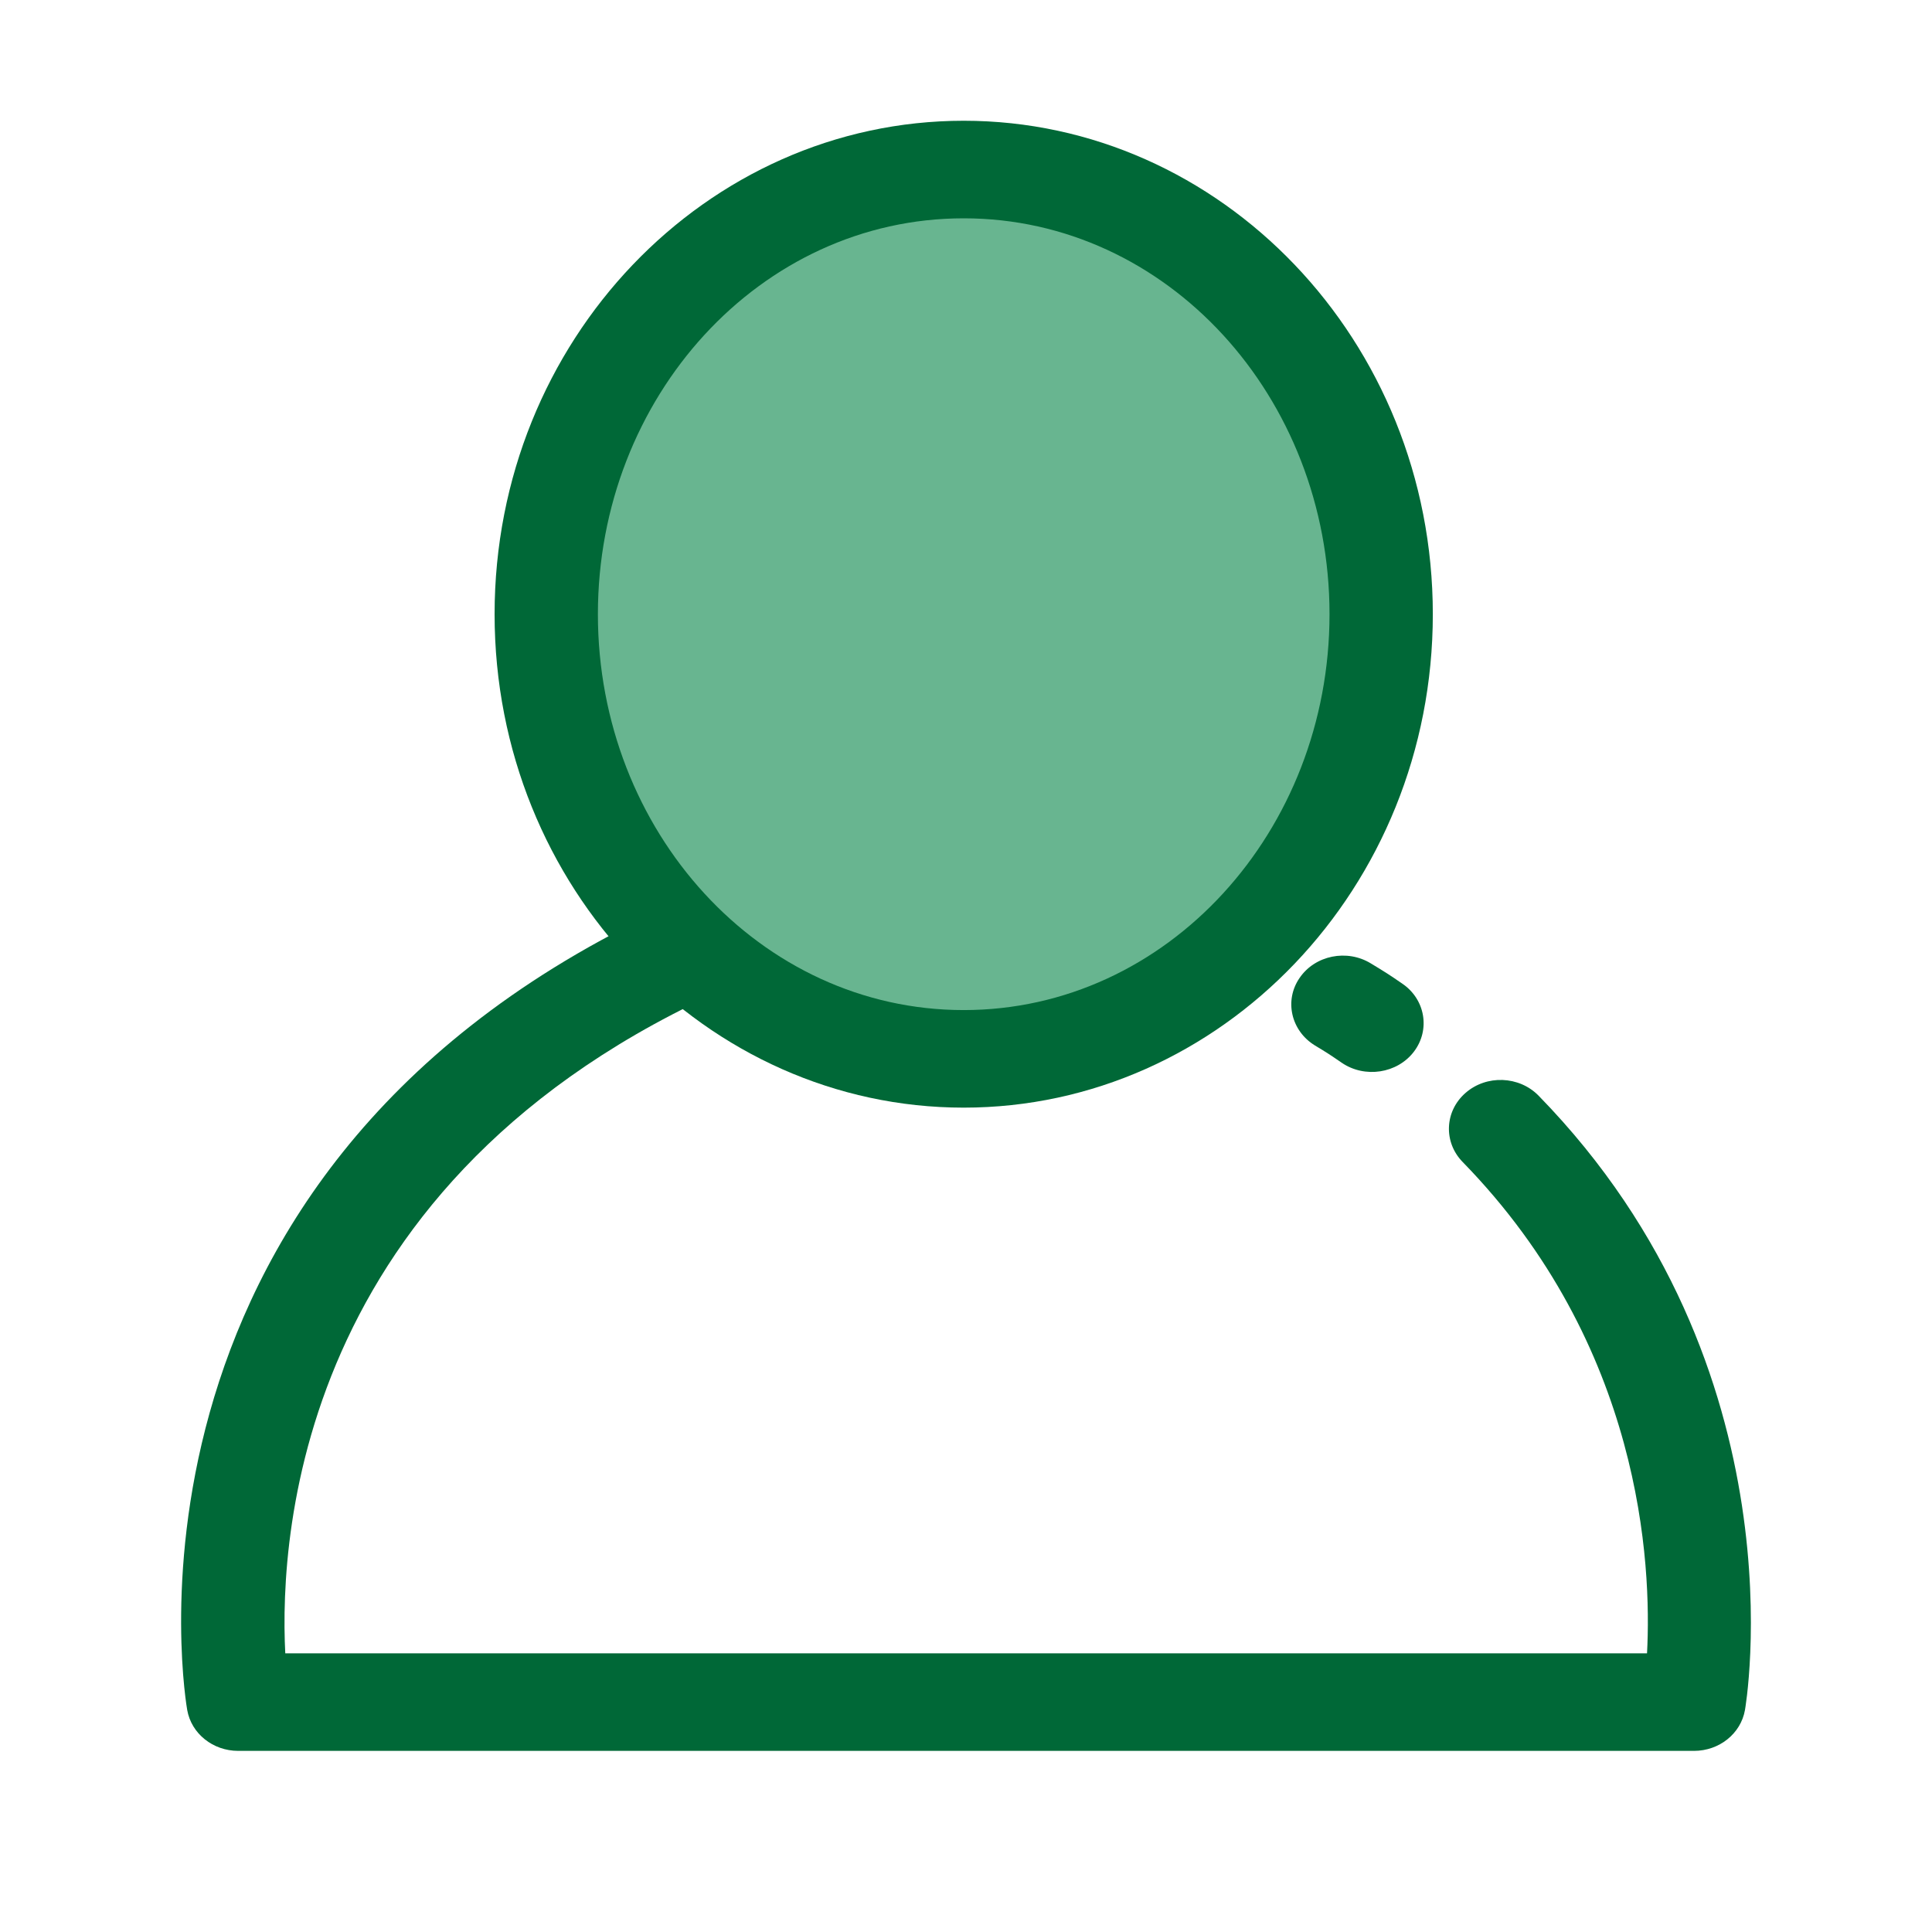
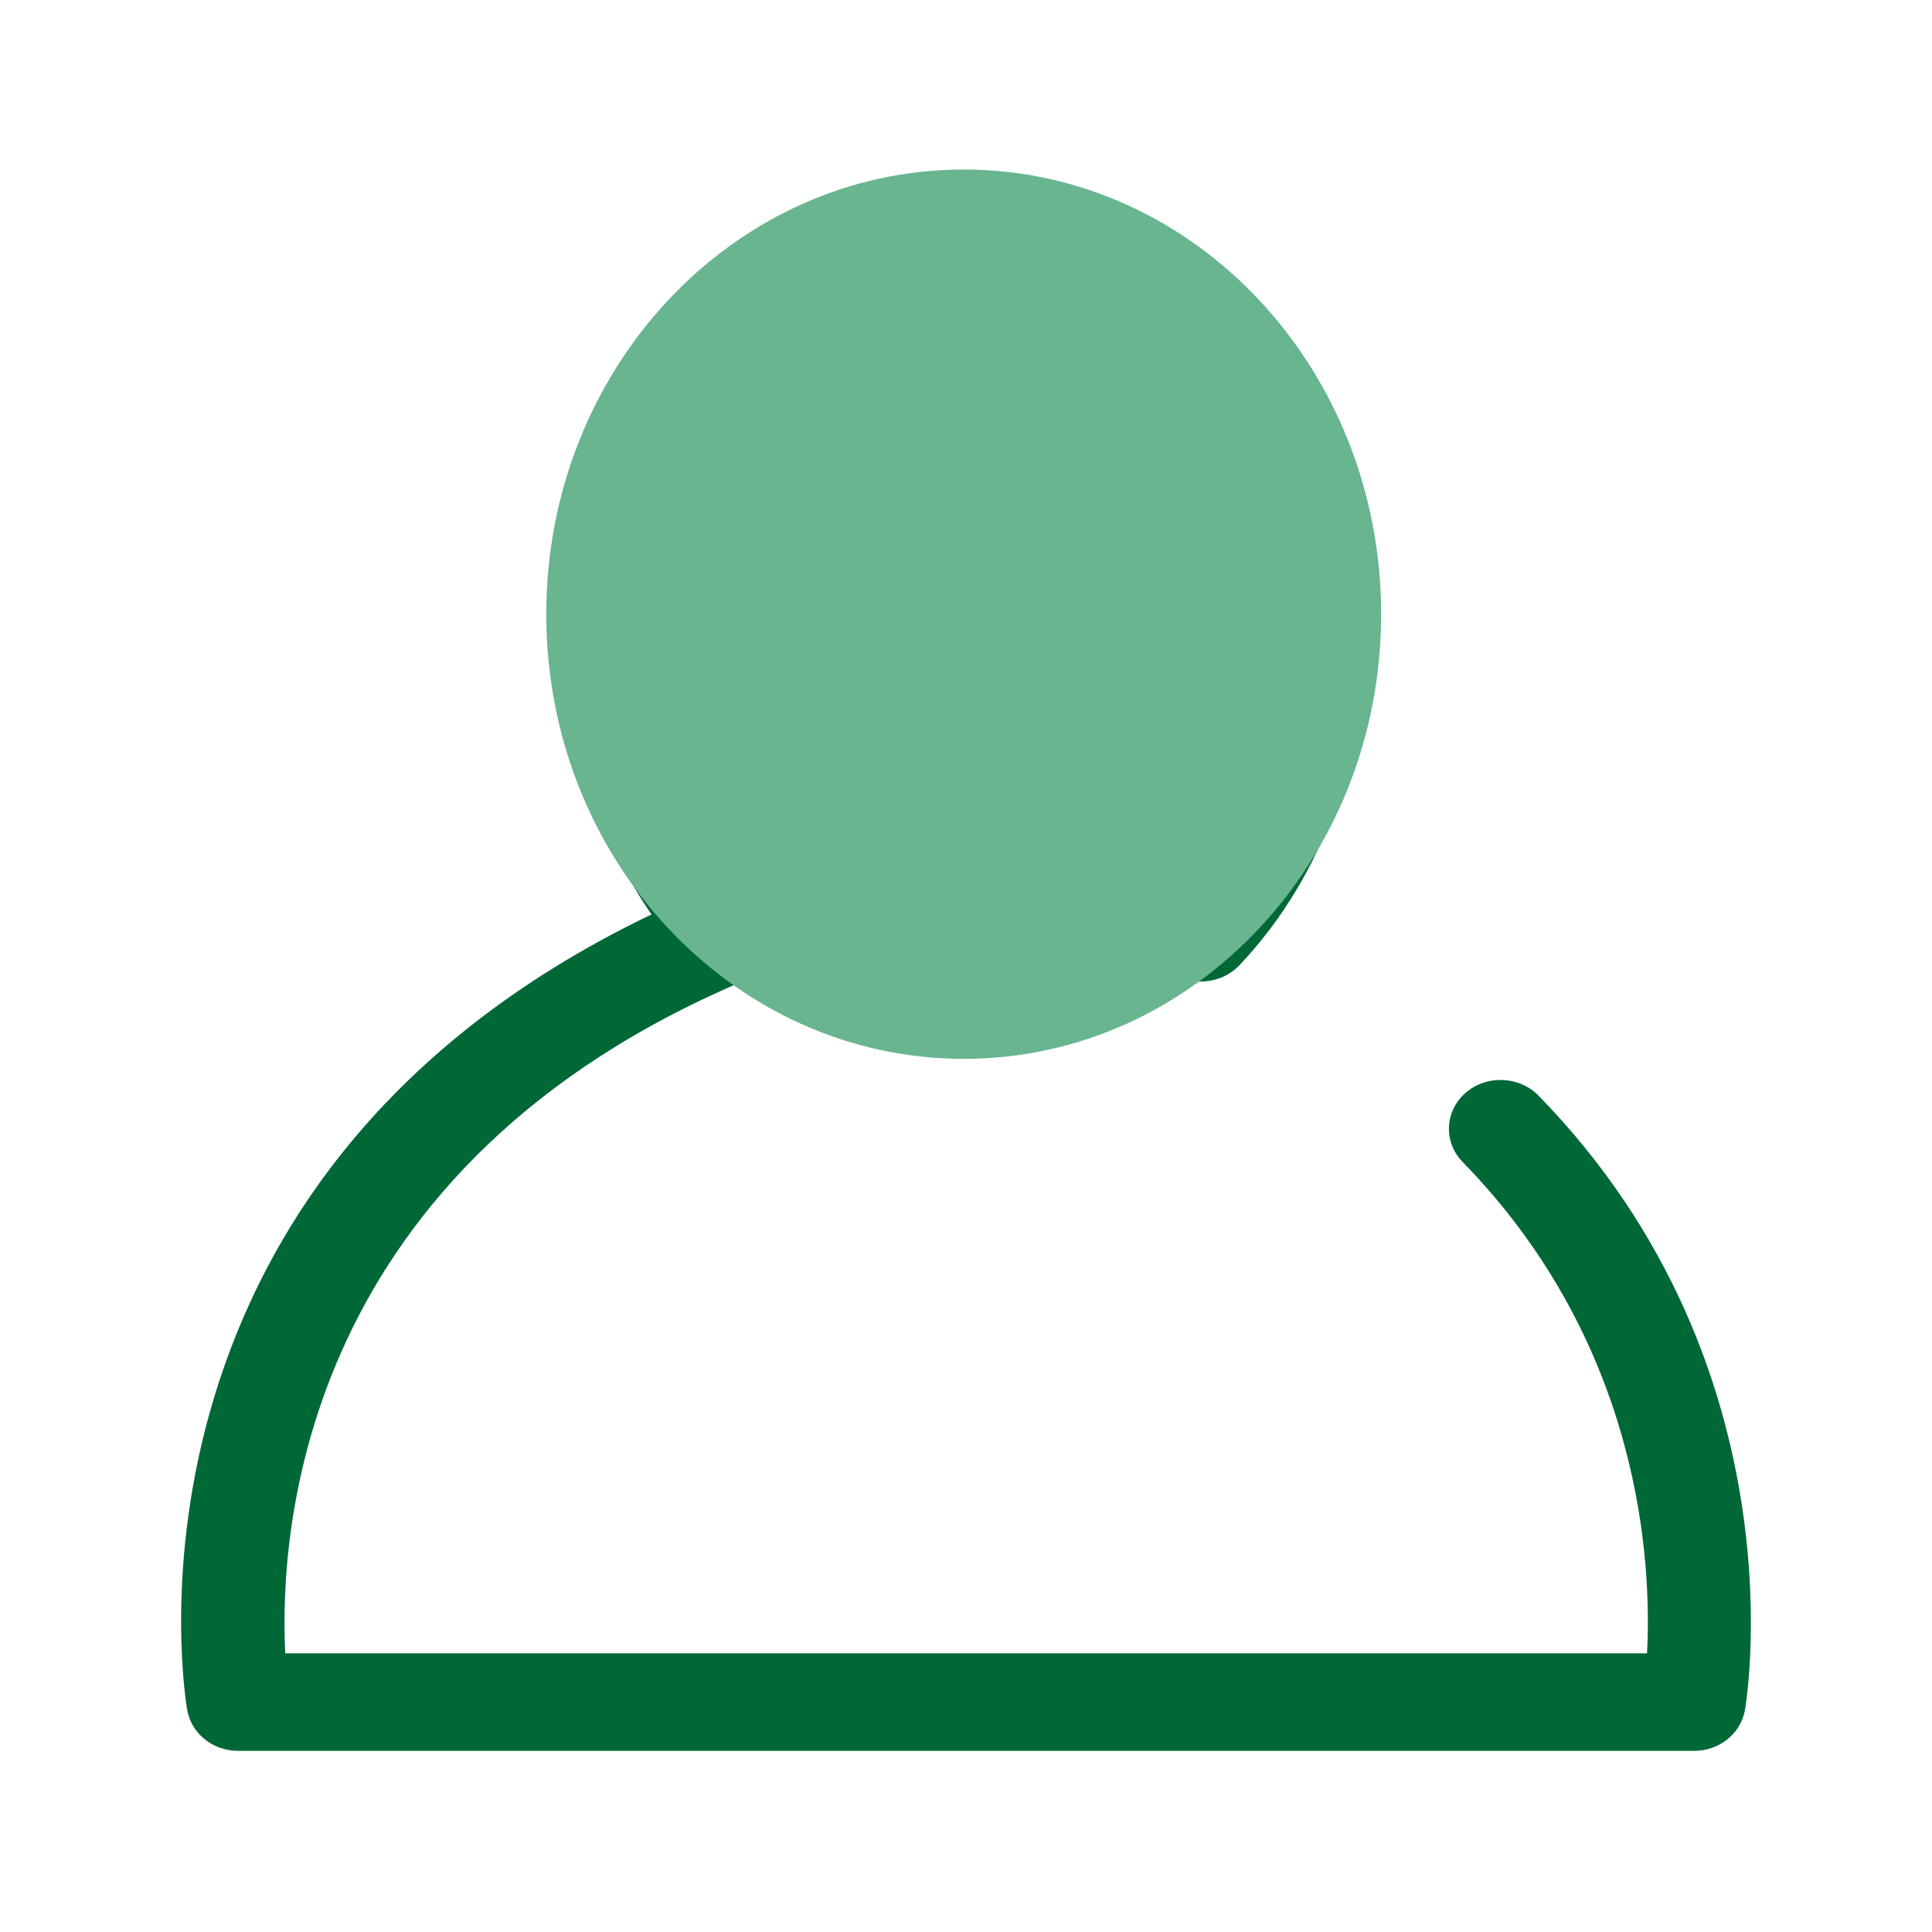
<svg xmlns="http://www.w3.org/2000/svg" width="32" height="32" viewBox="0 0 32 32" fill="none">
-   <path fill-rule="evenodd" clip-rule="evenodd" d="M21.779 17.316C21.981 17.437 22.036 17.474 22.224 17.603C22.606 17.863 23.142 17.781 23.418 17.42C23.694 17.058 23.608 16.551 23.226 16.292C23.007 16.141 22.943 16.101 22.707 15.958C22.311 15.715 21.781 15.822 21.525 16.198C21.268 16.571 21.383 17.073 21.779 17.316Z" fill="#006837" />
  <path fill-rule="evenodd" clip-rule="evenodd" d="M24.225 19.245C27.198 22.291 27.358 25.91 27.28 27.384H4.725C4.621 25.358 4.978 19.282 12.455 16.19C12.707 16.086 12.89 15.876 12.948 15.621C13.006 15.368 12.932 15.104 12.749 14.911C11.749 13.857 11.131 12.331 11.131 10.638C11.131 7.546 13.192 4.958 15.851 4.958H16.152C18.811 4.958 20.872 7.546 20.872 10.638C20.872 12.331 20.254 13.857 19.254 14.911C18.939 15.242 18.968 15.755 19.319 16.051C19.671 16.348 20.212 16.321 20.527 15.989C21.782 14.668 22.582 12.761 22.582 10.638C22.582 6.571 19.648 3.343 16.152 3.343H15.851C12.355 3.343 9.42 6.571 9.42 10.638C9.42 12.345 9.937 13.911 10.791 15.146C1.527 19.589 3.101 28.324 3.101 28.324C3.17 28.715 3.527 29 3.945 29H28.058C28.476 29 28.833 28.715 28.902 28.324C28.902 28.324 29.908 22.681 25.483 18.147C25.163 17.82 24.621 17.798 24.274 18.102C23.927 18.404 23.905 18.916 24.225 19.245Z" fill="#006837" />
  <path d="M15.962 17.538C19.781 17.538 22.876 14.241 22.876 10.173C22.876 6.106 19.781 2.808 15.962 2.808C12.143 2.808 9.048 6.106 9.048 10.173C9.048 14.241 12.143 17.538 15.962 17.538Z" fill="#68B590" />
-   <path fill-rule="evenodd" clip-rule="evenodd" d="M15.962 2C11.704 2 8.192 5.637 8.192 10.173C8.192 14.709 11.704 18.346 15.962 18.346C20.221 18.346 23.732 14.709 23.732 10.173C23.732 5.637 20.221 2 15.962 2ZM15.962 3.616C19.336 3.616 22.021 6.579 22.021 10.173C22.021 13.767 19.336 16.73 15.962 16.73C12.588 16.73 9.903 13.767 9.903 10.173C9.903 6.579 12.588 3.616 15.962 3.616Z" fill="#006837" />
</svg>